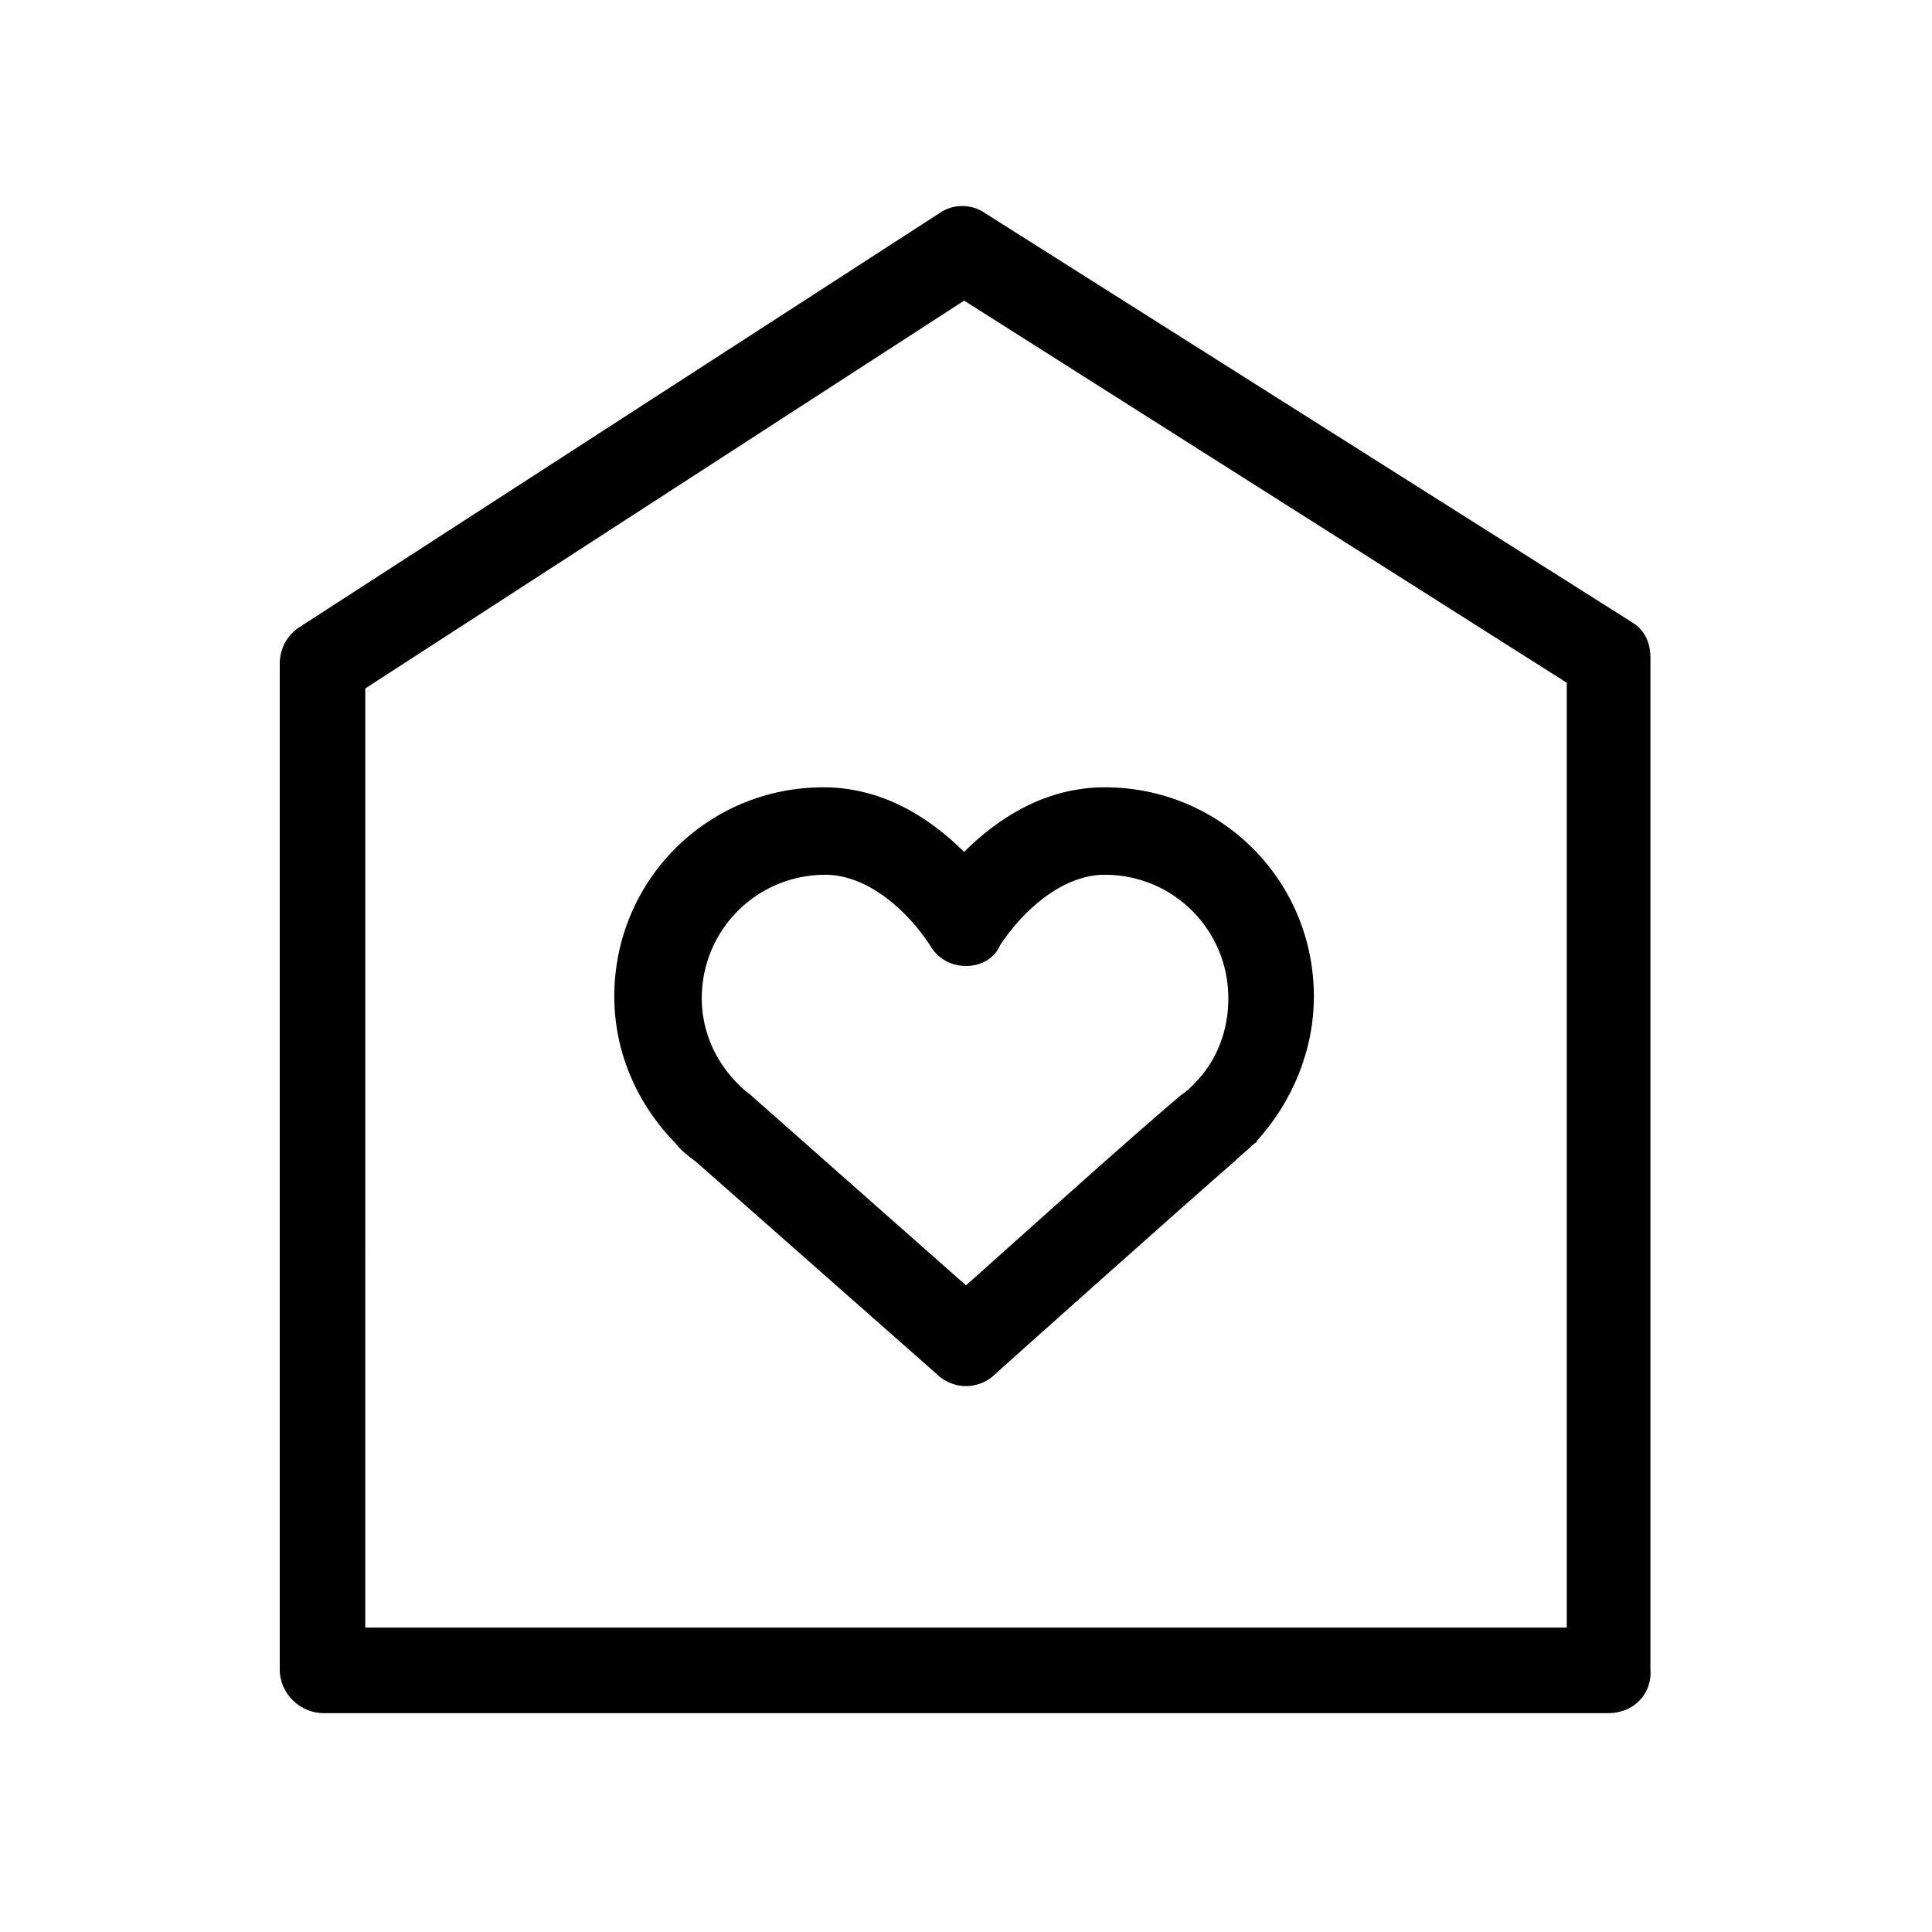
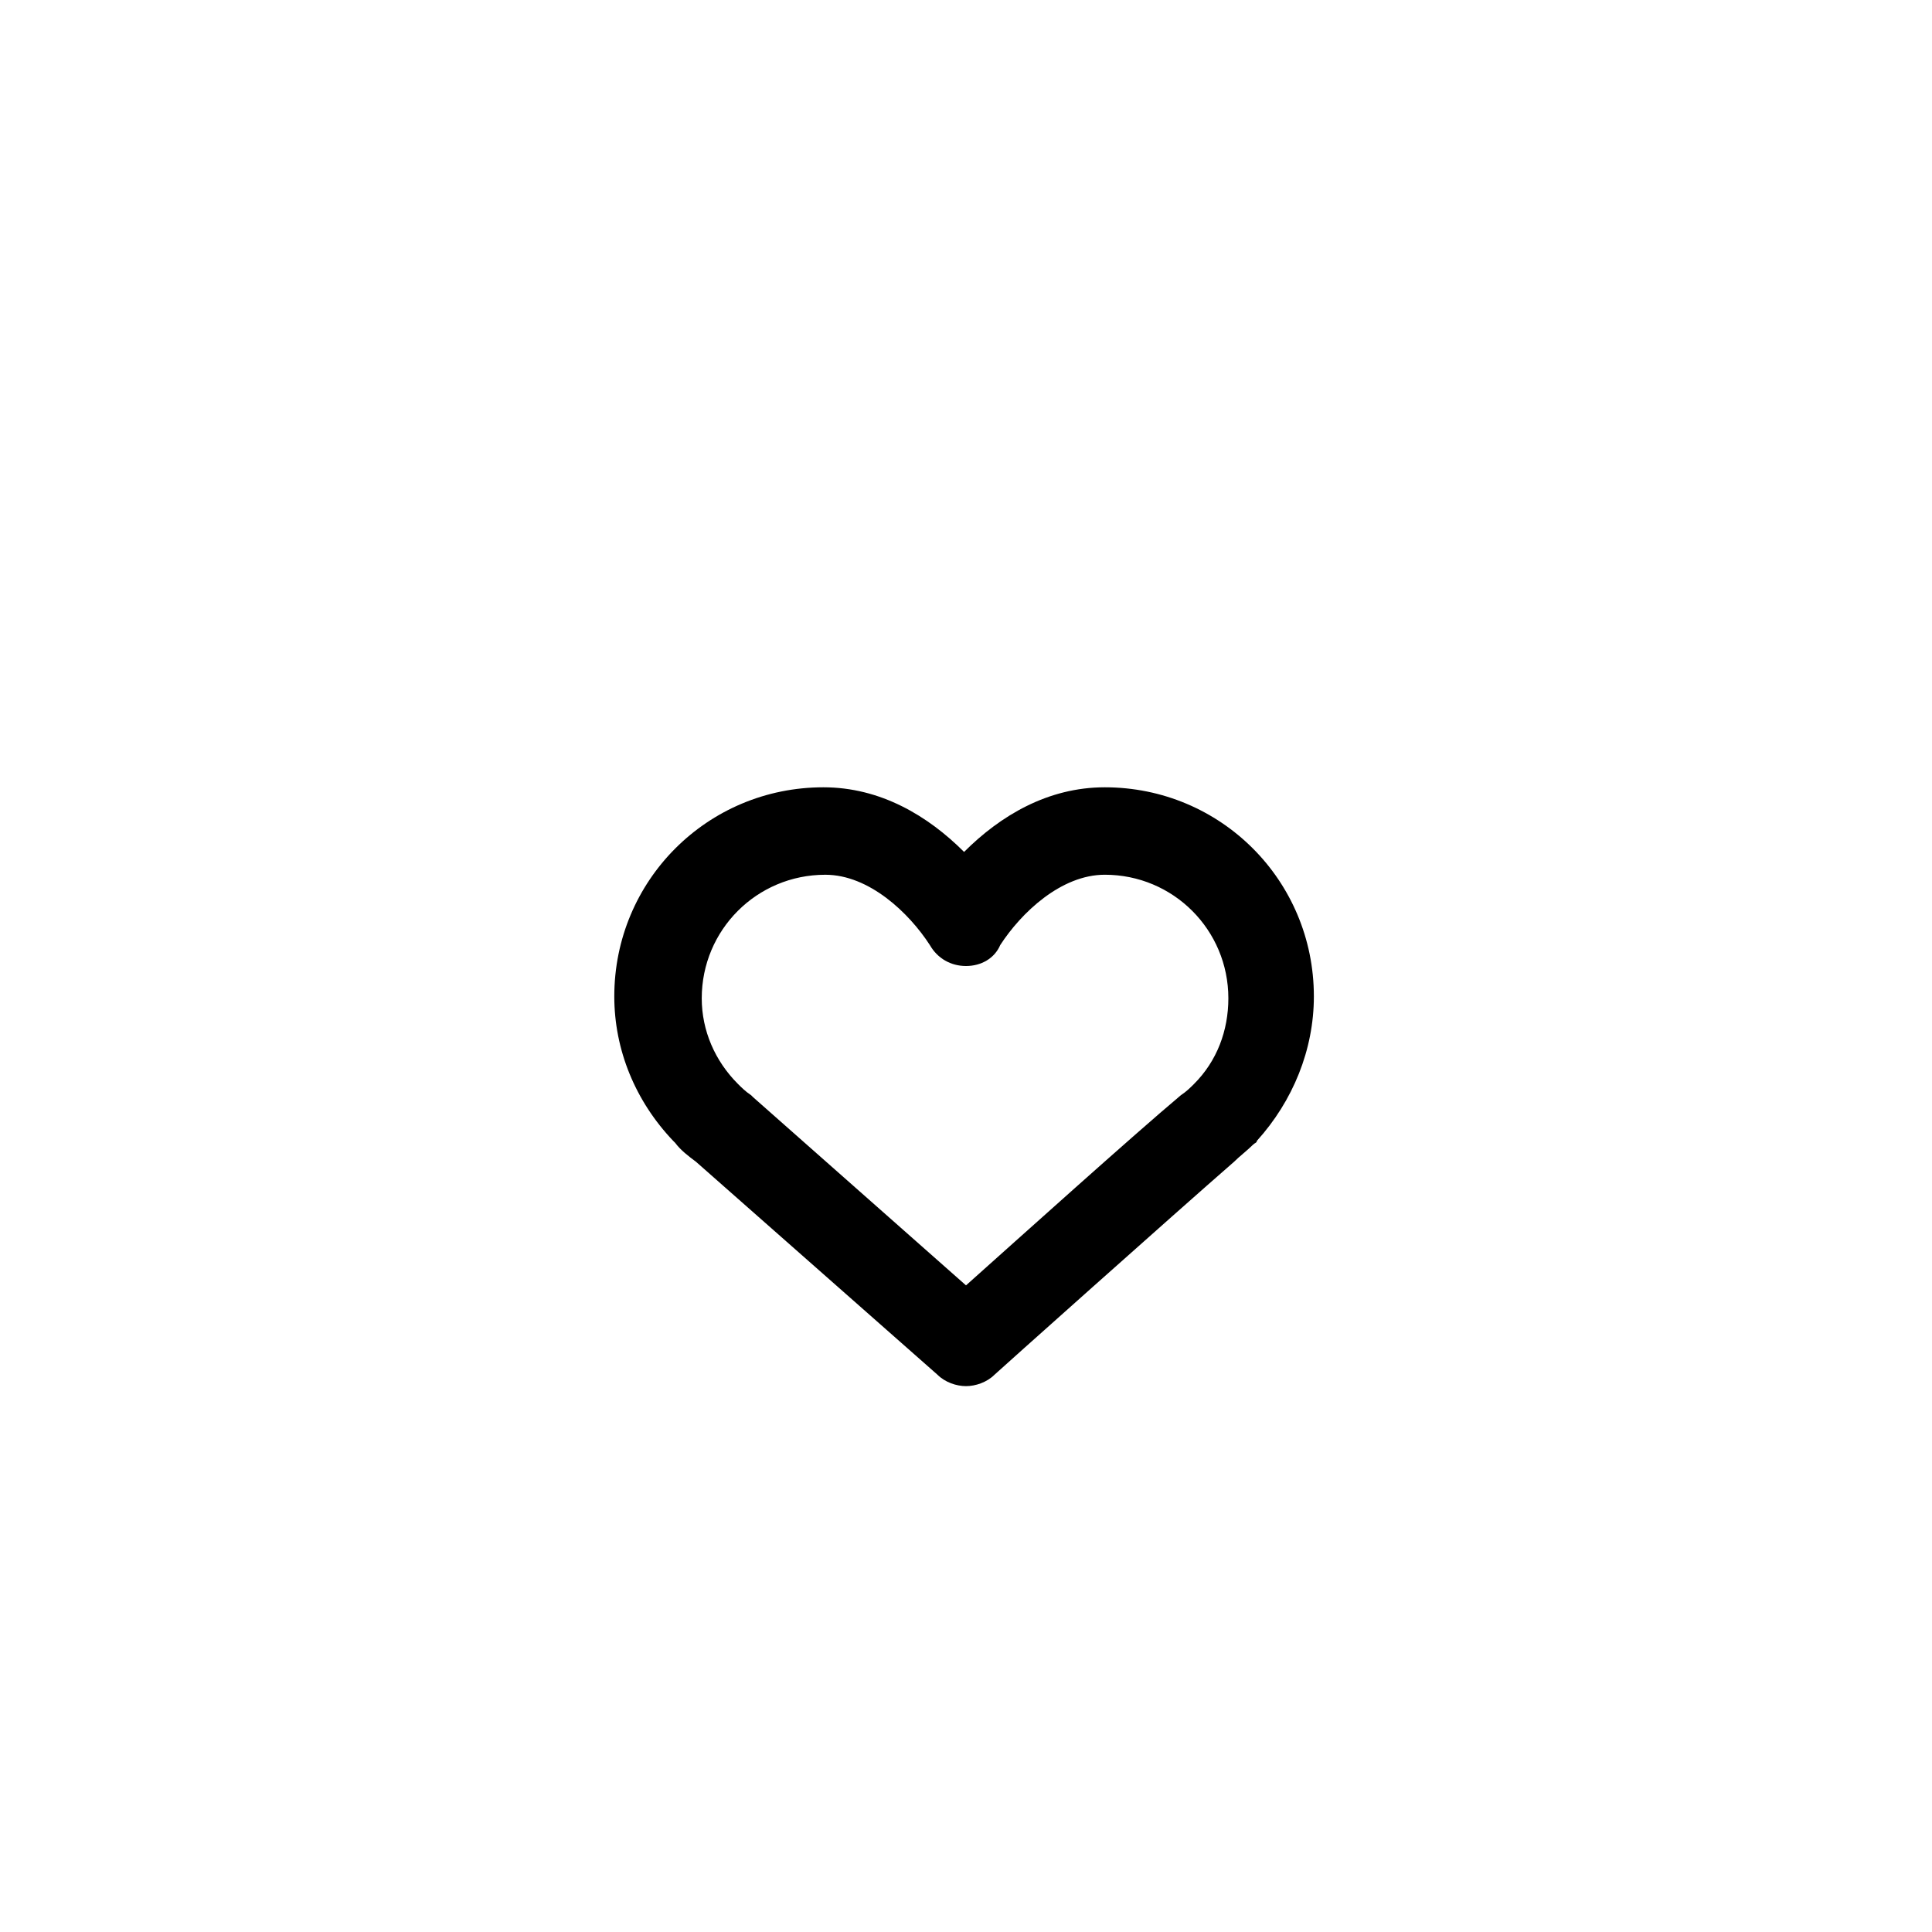
<svg xmlns="http://www.w3.org/2000/svg" fill="#000000" width="800px" height="800px" version="1.1" viewBox="144 144 512 512">
  <g>
-     <path d="m570.29 598h-340.57c-6.047 0-11.586-5.039-11.586-11.586v-266.52c0-4.031 2.016-7.559 5.039-9.574l169.79-109.83c3.527-2.519 8.566-2.519 12.09 0l171.29 108.32c3.527 2.016 5.039 5.543 5.039 9.574v268.03c0.504 6.547-4.535 11.586-11.086 11.586zm-329.49-22.672h318.41l0.004-250.39-159.71-101.27-158.7 102.78z" />
    <path d="m400 511.34c-2.519 0-5.543-1.008-7.559-3.023l-63.984-56.426c-2.016-1.512-4.031-3.023-5.543-5.039l-0.504-0.504c-10.078-10.578-15.617-24.184-15.617-38.289 0-30.73 24.688-55.418 55.418-55.418 15.113 0 27.711 7.559 37.281 17.129 9.574-9.574 22.168-17.129 37.281-17.129 30.73 0 55.418 24.688 55.418 55.418 0 14.105-5.543 27.711-15.113 38.289 0 0.504-0.504 0.504-1.008 1.008-1.512 1.512-3.527 3.023-5.039 4.535-15.613 13.602-62.973 55.922-63.477 56.426-2.016 2.016-5.039 3.023-7.555 3.023zm-60.457-80.105c1.008 1.008 2.016 2.016 3.527 3.023l0.504 0.504 56.426 49.875c14.105-12.594 44.336-39.801 56.93-50.383 1.512-1.008 2.519-2.016 3.527-3.023 6.047-6.047 9.07-14.105 9.07-22.672 0-18.137-14.609-32.746-32.746-32.746-11.586 0-22.168 10.078-27.711 18.641-1.516 3.531-5.043 5.547-9.07 5.547-4.031 0-7.559-2.016-9.574-5.543-5.543-8.566-16.121-18.641-27.711-18.641-18.137 0-32.746 14.609-32.746 32.746 0 8.566 3.527 16.625 9.574 22.672z" />
  </g>
</svg>